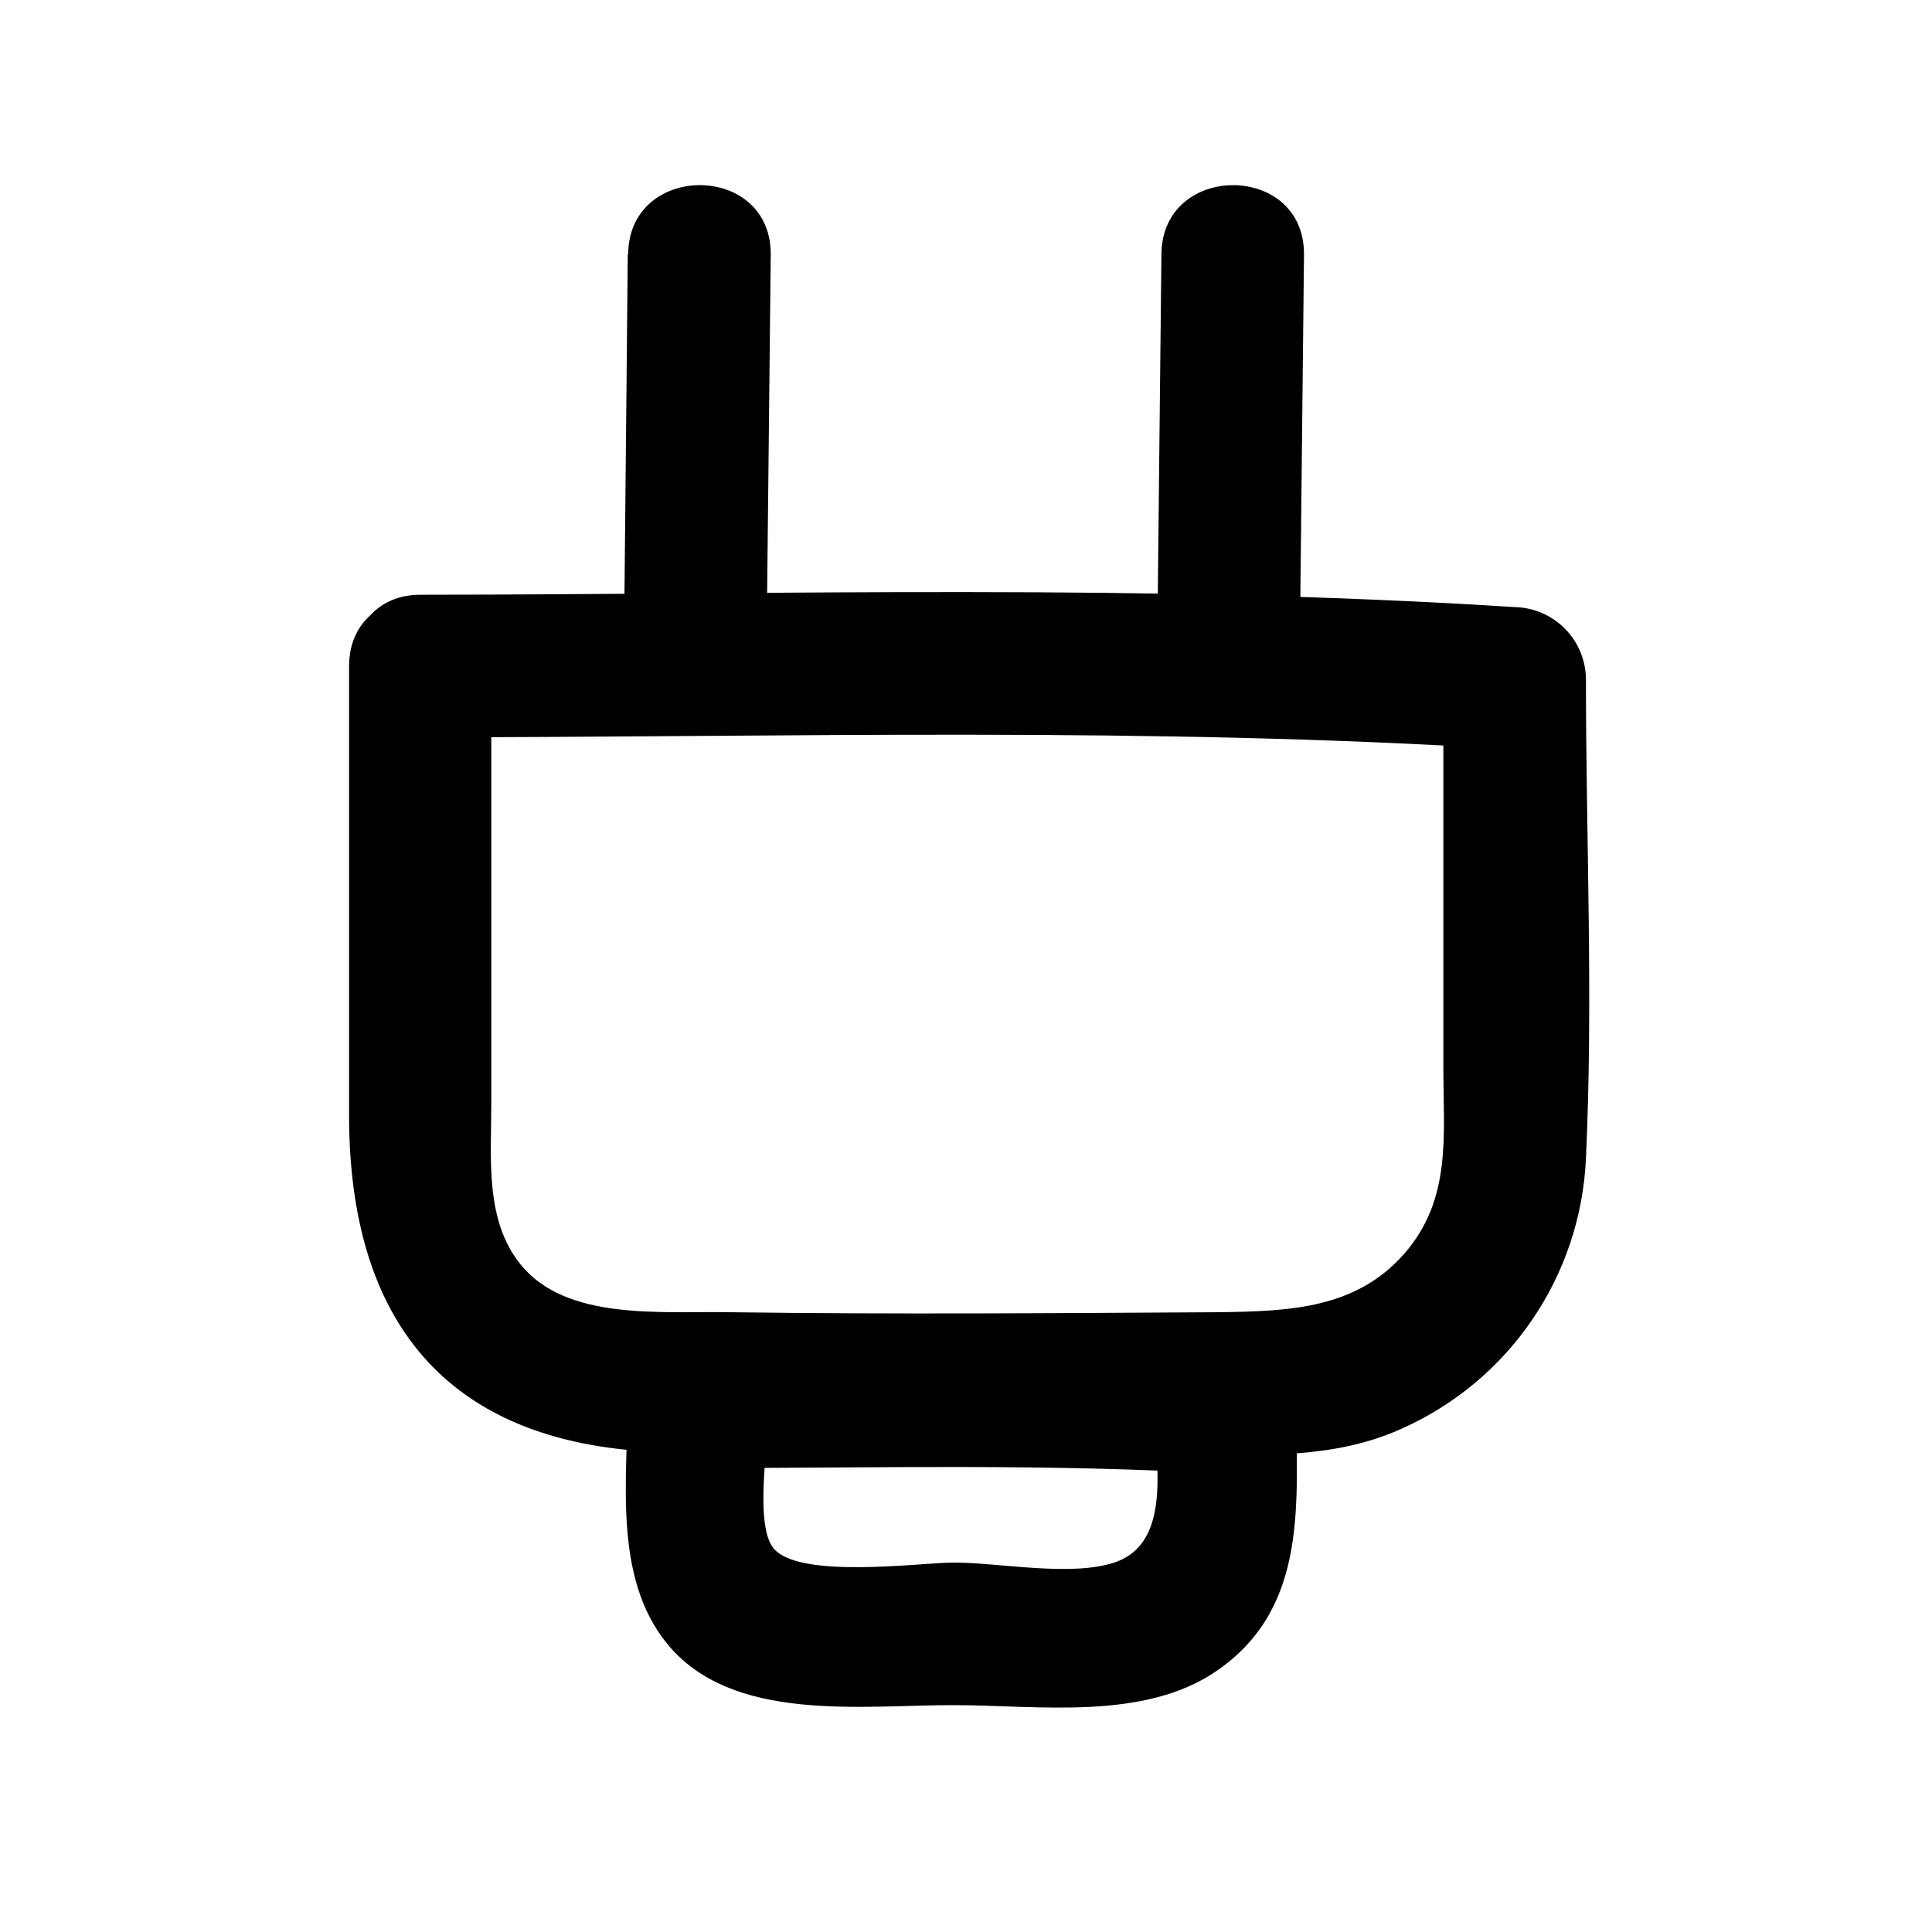
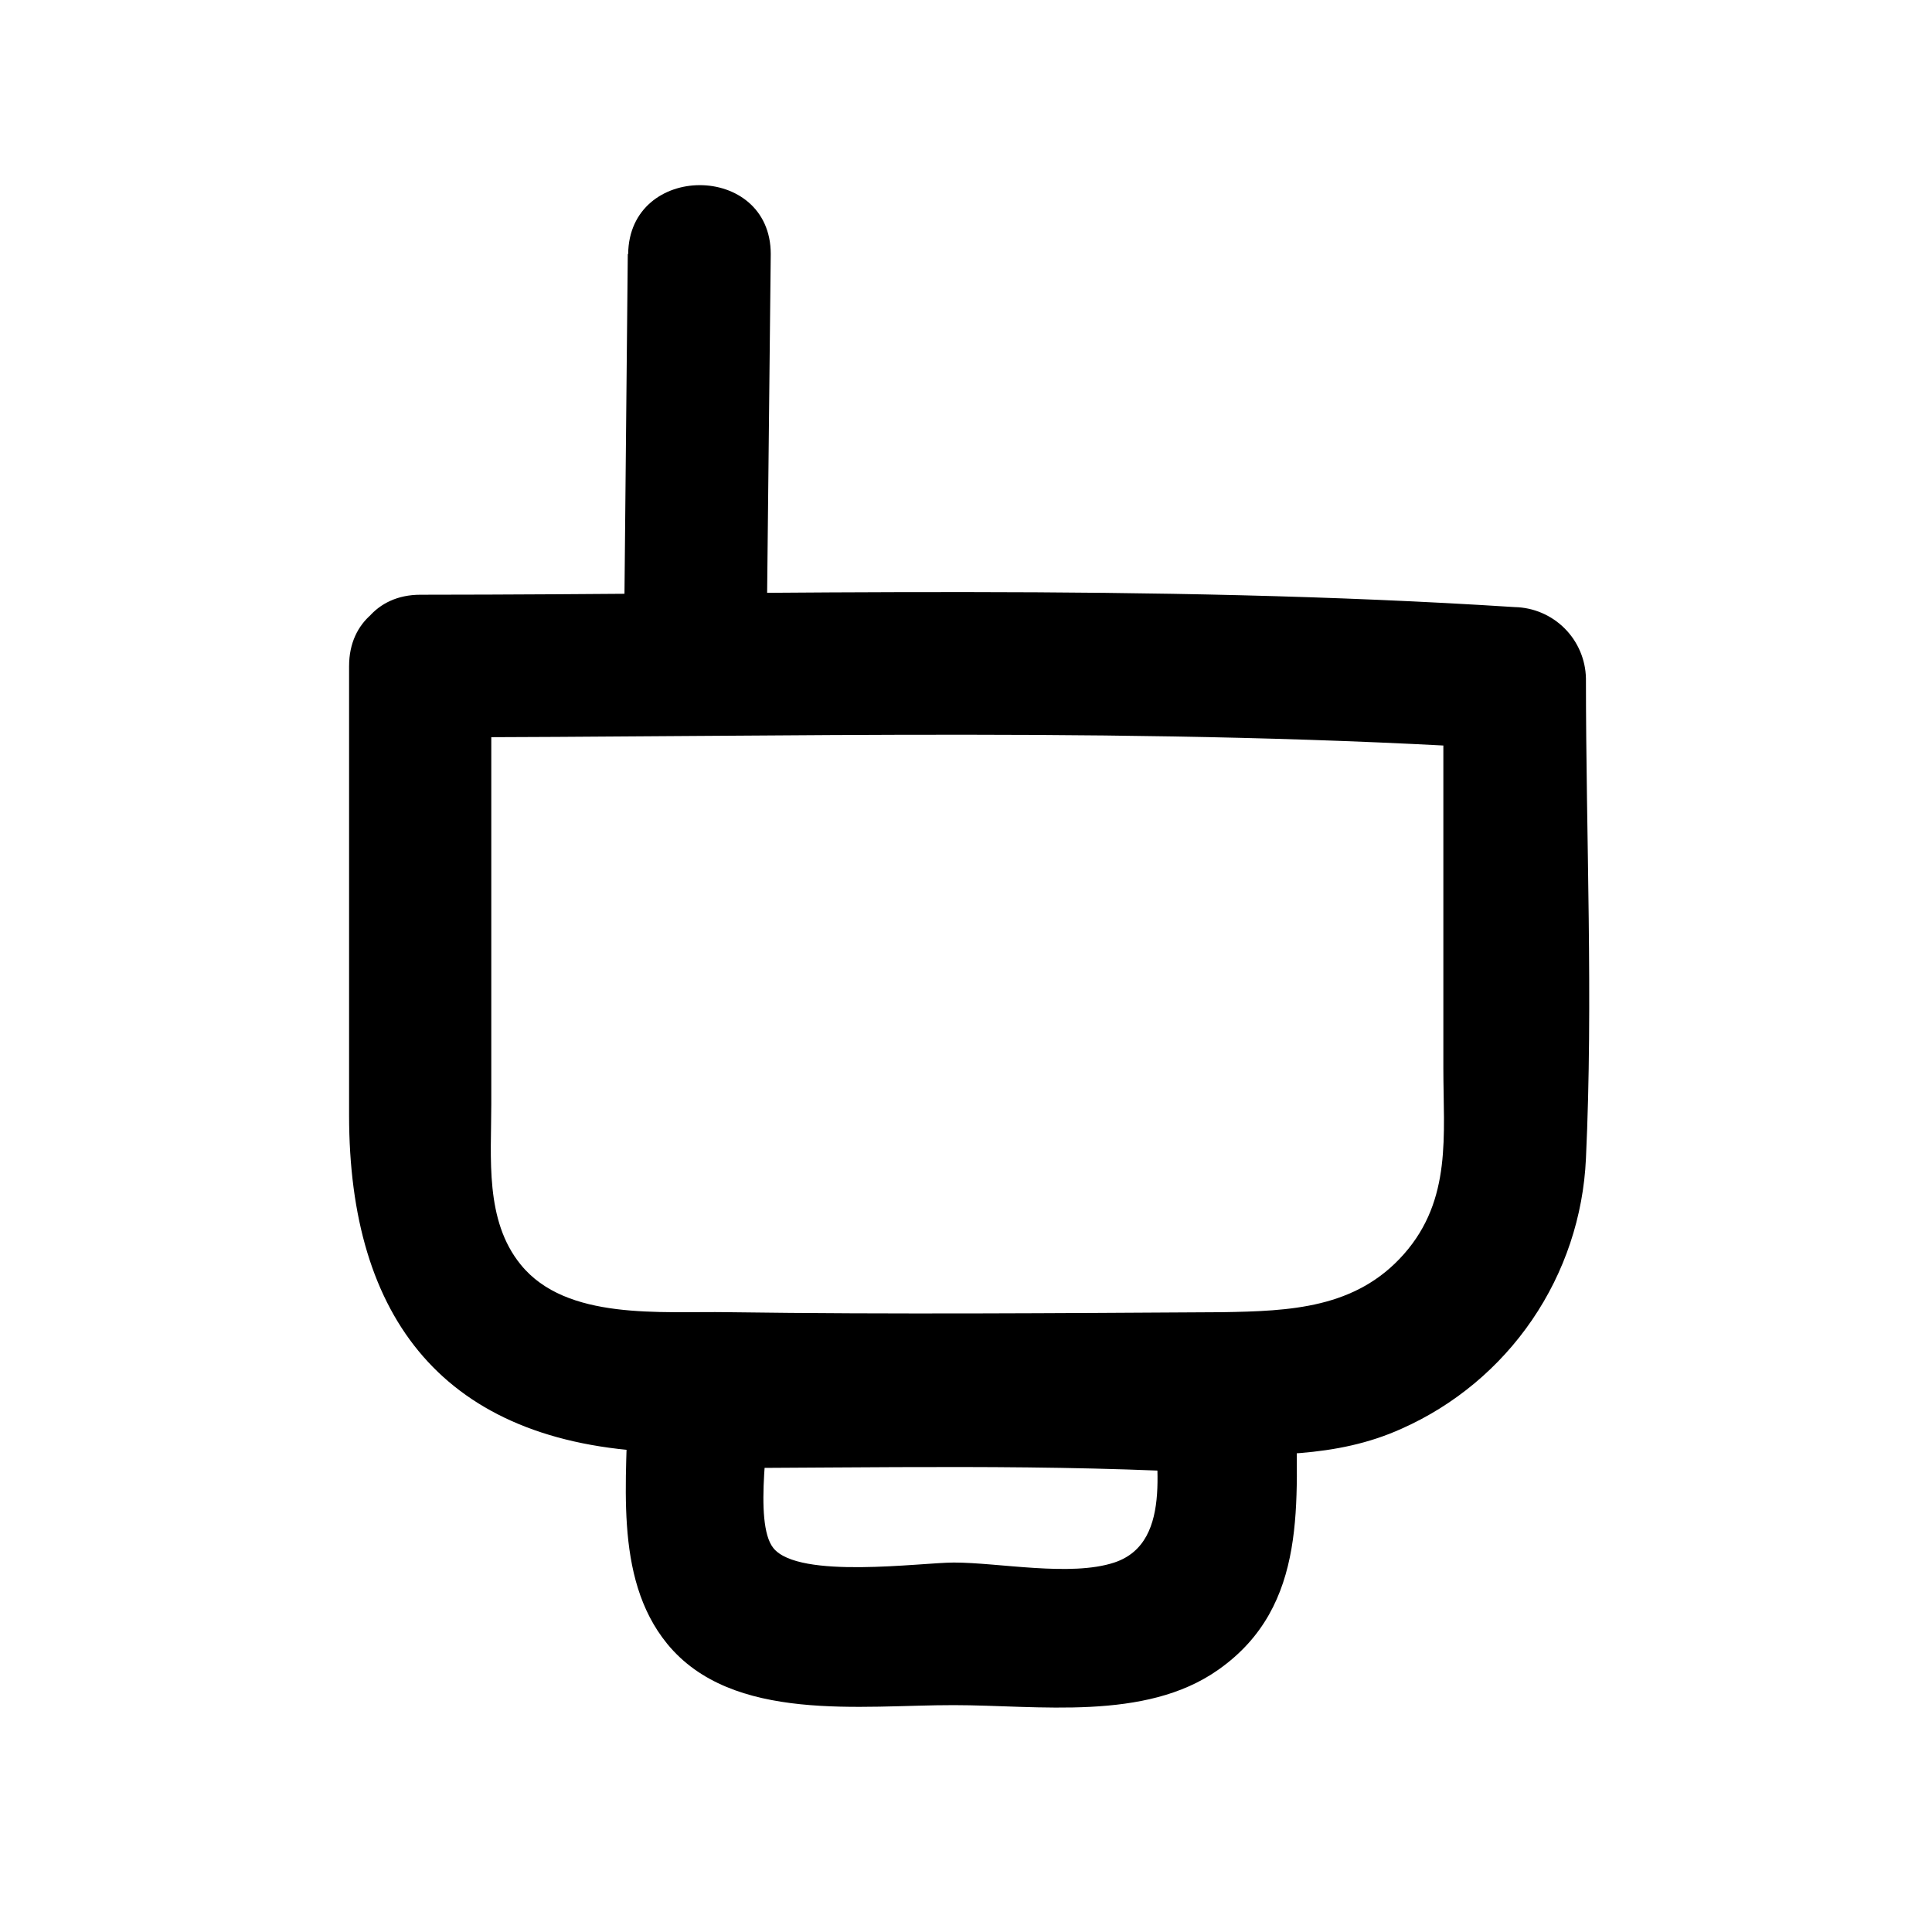
<svg xmlns="http://www.w3.org/2000/svg" fill="#000000" width="800px" height="800px" version="1.1" viewBox="144 144 512 512">
  <g>
    <path d="m236.51 320.5v119.05c0 53.906 25.191 86.855 81.516 89.227 47.559 2.016 95.27 1.008 142.83 0.805 18.641 0 37.082 0.957 54.562-6.953h0.004c13.992-6.215 25.973-16.207 34.605-28.852 8.633-12.645 13.57-27.445 14.262-42.738 1.965-42.219 0-84.992 0-127.26-0.102-4.981-2.125-9.727-5.644-13.246-3.523-3.523-8.27-5.547-13.246-5.648-96.43-6.195-193.41-3.324-289.99-3.273-24.336 0-24.336 37.836 0 37.785 96.582 0 193.56-2.922 289.99 3.273l-18.895-18.895v103.38c0 17.582 2.316 34.711-10.43 49.172-12.746 14.461-30.23 15.113-48.164 15.418-43.629 0.25-87.262 0.605-130.99 0-17.684-0.301-42.824 2.316-54.914-12.594-9.574-11.738-7.809-28.312-7.809-42.57v-115.88c0.102-24.488-37.684-24.539-37.684-0.207z" />
    <path d="m310.37 514.11c0 21.363-4.082 47.711 10.43 65.496 17.23 21.109 51.59 16.223 75.973 16.273 22.418 0 50.684 4.332 70.078-9.371 24.184-16.977 20.656-44.941 20.656-70.785l0.004-0.004c-0.094-4.981-2.113-9.734-5.637-13.258-3.523-3.523-8.273-5.543-13.258-5.633-46.352-2.82-92.902-1.664-139.36-1.562-24.336 0-24.336 37.836 0 37.785 46.453 0 93.004-1.258 139.36 1.562l-18.895-18.742c0 13.148 5.894 36.828-10.43 42.219-11.586 3.828-30.531 0-42.523 0-8.664 0-41.059 4.535-47.812-3.828-5.441-6.75-0.805-31.992-0.805-40.305 0.004-24.184-37.781-24.234-37.781 0.152z" />
    <path d="m310.37 211.32-1.059 108.82c-0.25 24.336 37.535 24.336 37.785 0l1.16-108.82c0-24.336-37.535-24.336-37.785 0z" />
-     <path d="m451.79 211.32-1.16 108.82c0 24.336 37.535 24.336 37.785 0l1.16-108.82c0-24.336-37.535-24.336-37.785 0z" />
  </g>
</svg>